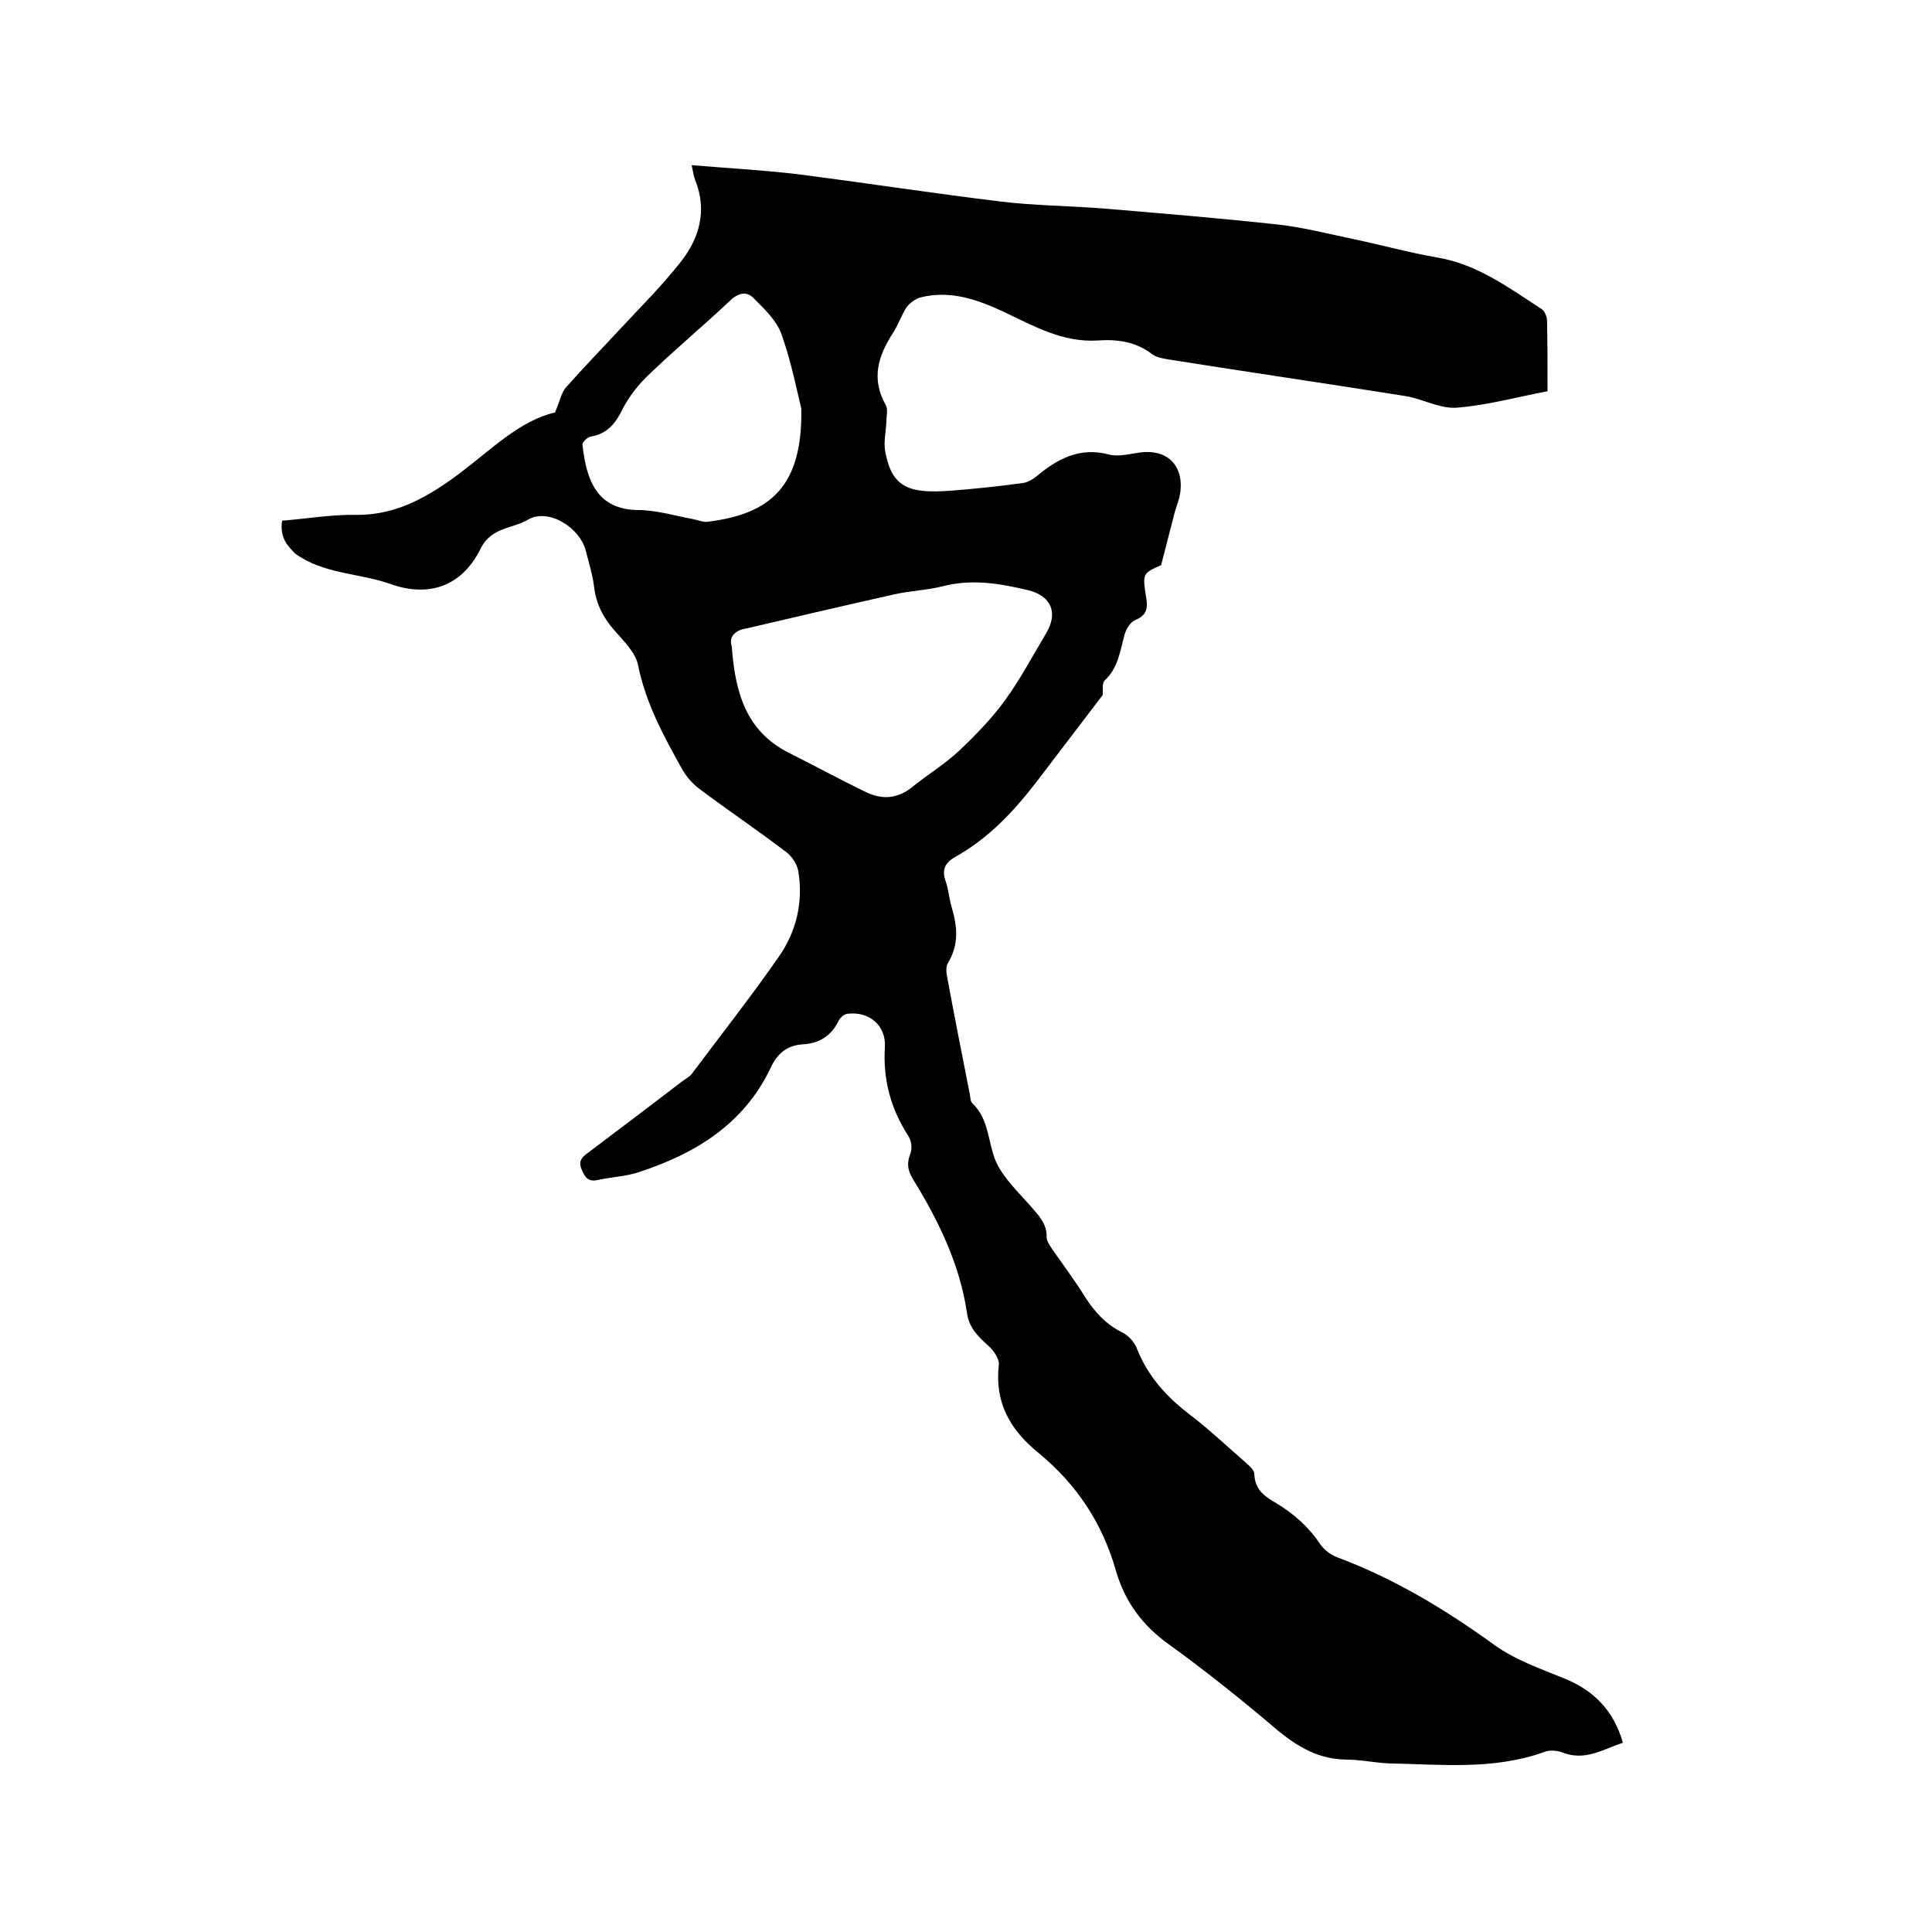
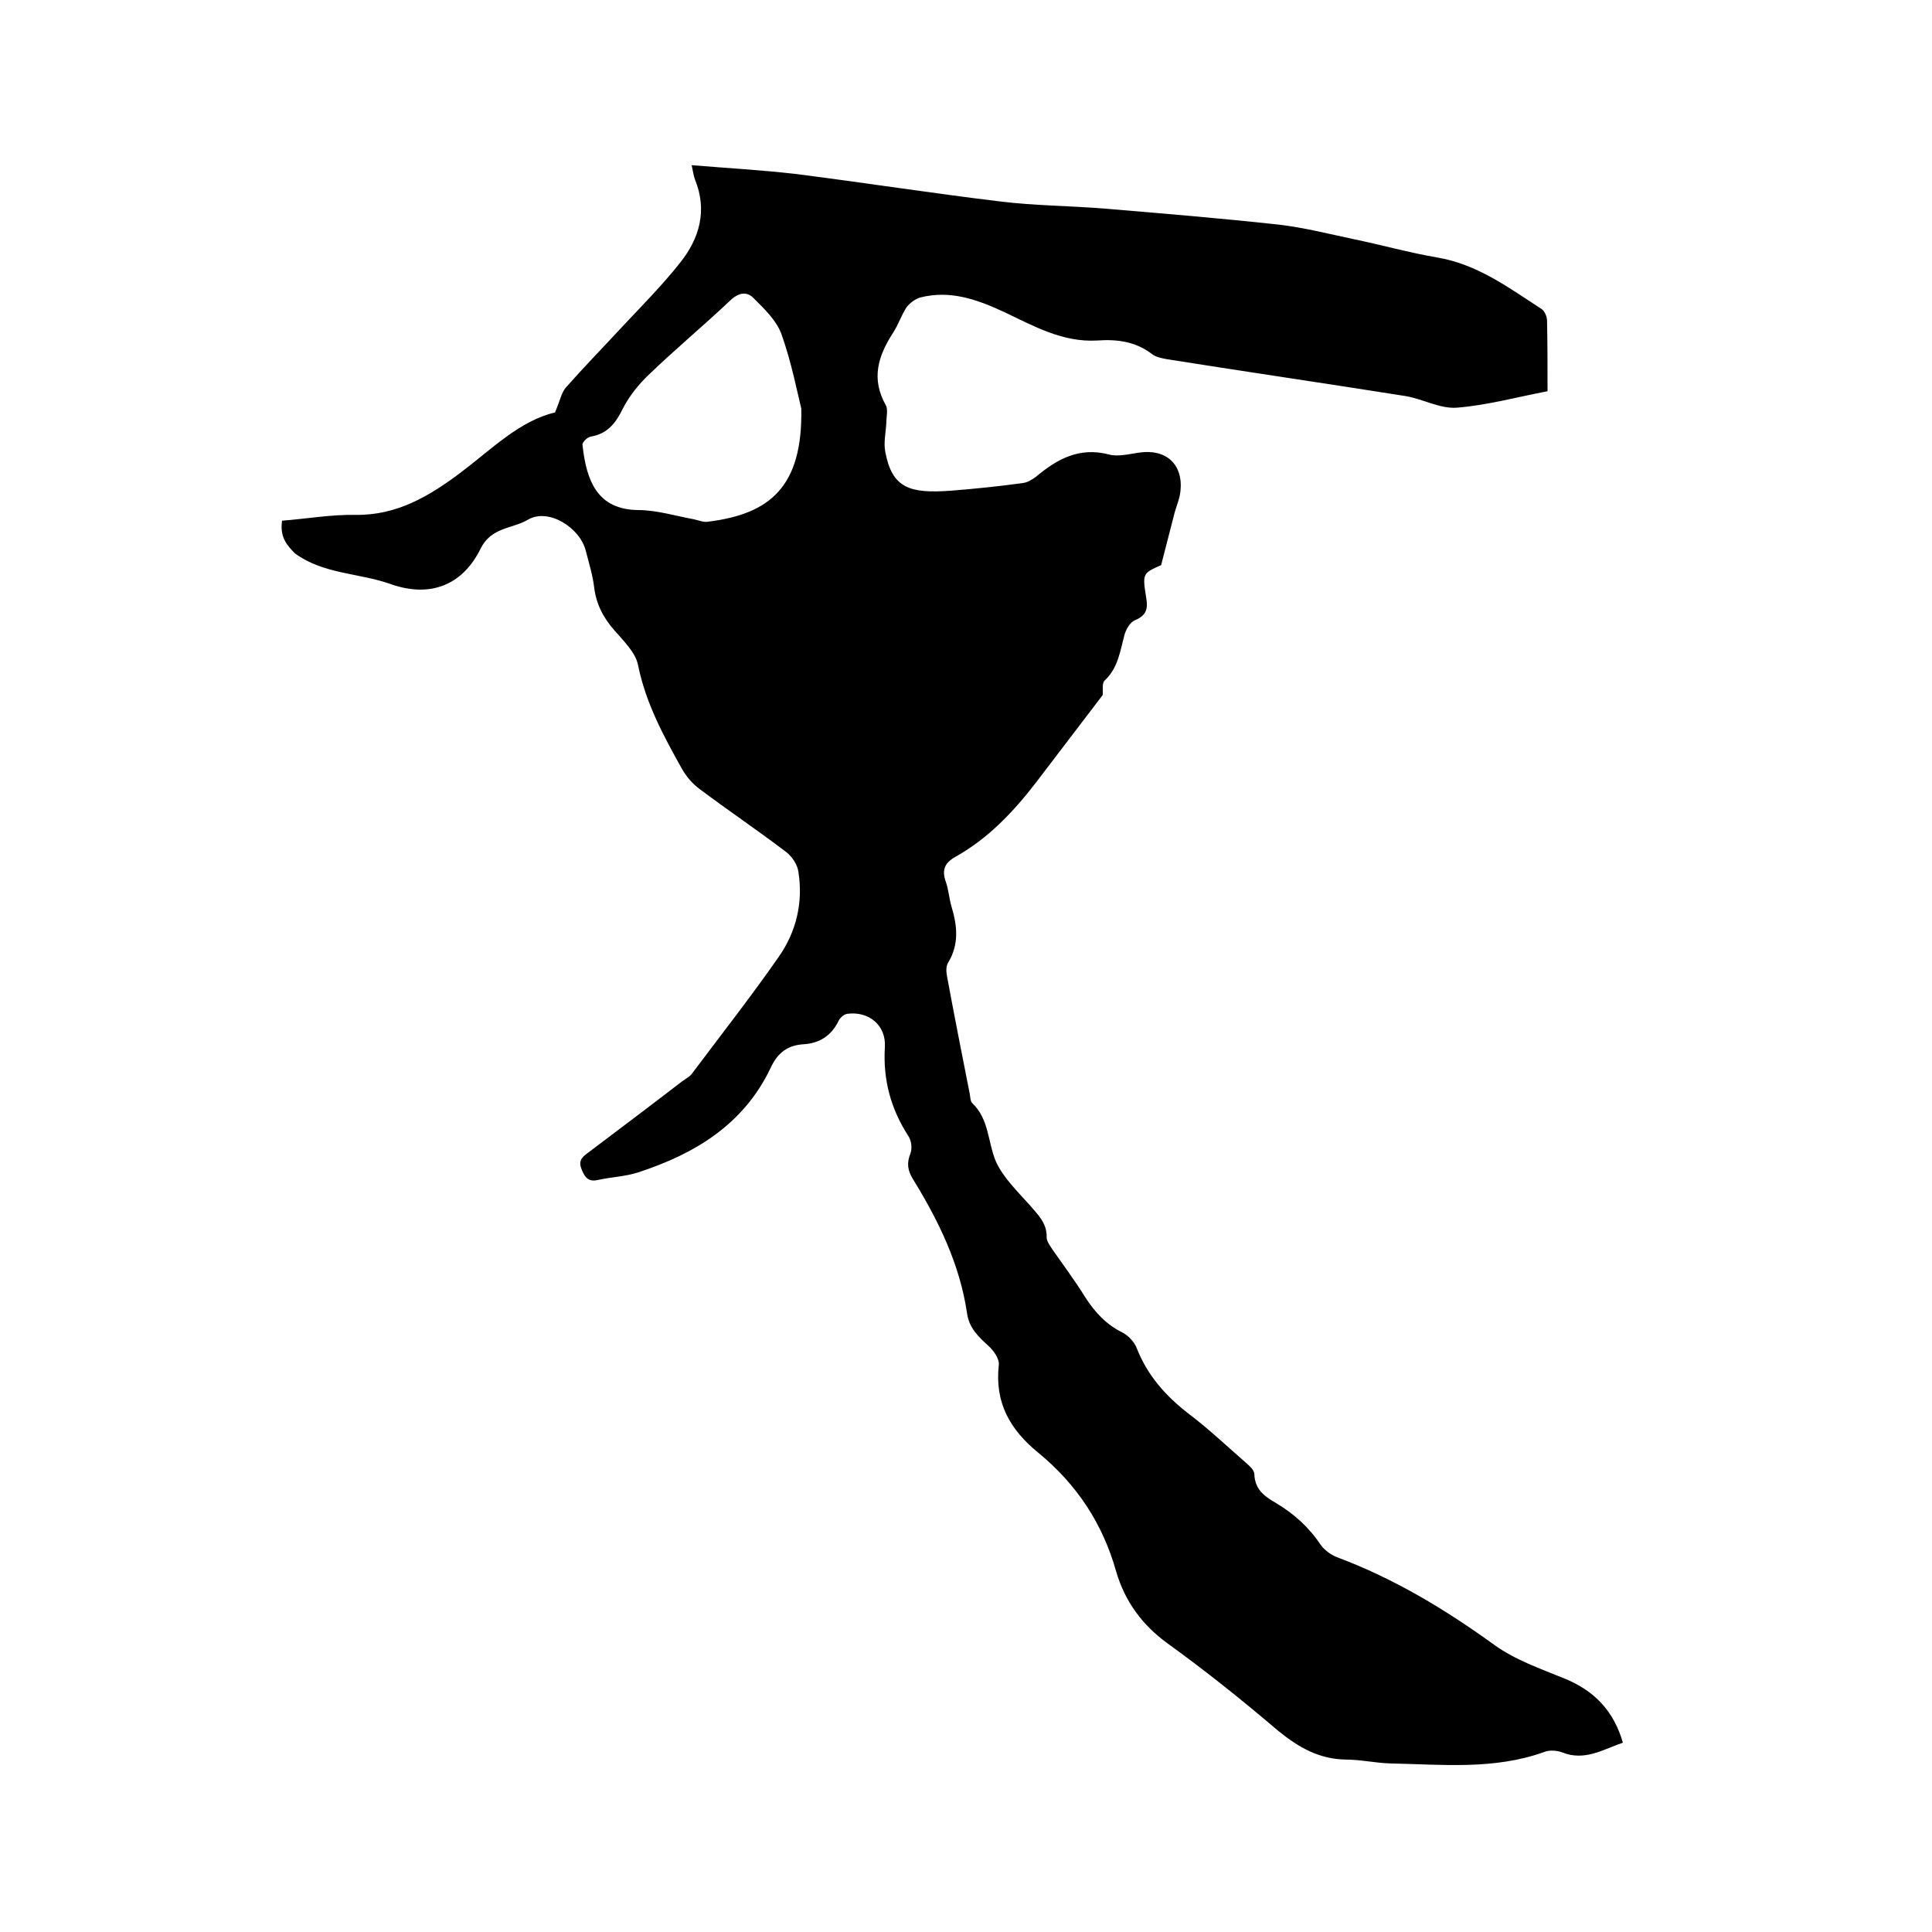
<svg xmlns="http://www.w3.org/2000/svg" enable-background="new 0 0 400 400" viewBox="0 0 400 400">
-   <path d="m58.4 107.8c5.2-.4 10.2-1.3 15.3-1.2 8.5.1 15.2-3.9 21.6-8.7 6.5-4.9 12.3-10.8 19.6-12.5 1-2.3 1.3-4 2.2-5.1 3.7-4.2 7.6-8.2 11.4-12.3 4.2-4.5 8.5-8.8 12.3-13.6 4-5 5.7-10.8 3.1-17.2-.3-.8-.4-1.6-.7-3 7.3.6 14.4 1 21.4 1.8 14.2 1.8 28.3 4 42.4 5.7 7.2.9 14.6.9 21.8 1.5 12 1 24 2 35.9 3.3 5.2.6 10.3 1.9 15.5 3 5.8 1.2 11.5 2.8 17.3 3.8 8.4 1.4 14.9 6.3 21.7 10.7.6.4 1.1 1.6 1.1 2.4.1 4.8.1 9.5.1 14.6-6.3 1.2-12.5 2.9-18.7 3.4-3.5.3-7.1-1.8-10.7-2.4-16.4-2.6-32.8-5-49.2-7.6-1.1-.2-2.4-.4-3.3-1.1-3.4-2.6-7.2-3.1-11.4-2.8-7.1.4-13.1-3-19.2-5.9-5.6-2.6-11.2-4.6-17.4-3-1 .3-2.1 1.1-2.8 2-1.1 1.7-1.7 3.6-2.8 5.3-3.1 4.8-4.6 9.5-1.5 15 .5.9.1 2.4.1 3.7-.1 2-.6 4-.2 6 1.4 7.5 5.1 8.6 13.5 8 5-.4 10-.9 15-1.6.9-.1 1.9-.7 2.7-1.3 4.4-3.7 9-6.2 15.1-4.6 1.9.5 4.2-.1 6.3-.4 5.5-.8 9.1 2.4 8.5 8-.2 1.8-1 3.4-1.4 5.2-.8 3.2-1.7 6.5-2.6 10.1-3.8 1.7-3.9 1.7-3.1 6.7.4 2.3.1 3.7-2.3 4.7-1 .4-1.9 1.9-2.2 3.1-.9 3.3-1.3 6.8-4.1 9.4-.6.6-.3 2.1-.4 3-4.6 6-9.2 12.1-13.8 18.1-4.7 6.1-9.9 11.6-16.7 15.4-2.3 1.3-2.8 2.8-2 5.1.6 1.7.7 3.5 1.2 5.2 1.2 4 1.6 7.8-.7 11.6-.5.8-.4 2-.2 3 1.5 8.1 3.1 16.2 4.7 24.3.1.6.1 1.4.5 1.8 3.5 3.3 3.2 8.1 4.9 12.1 1.5 3.3 4.4 6.1 6.9 8.9 1.7 2 3.7 3.8 3.6 6.8 0 .8.7 1.7 1.2 2.5 2.3 3.3 4.7 6.5 6.8 9.9 2 3.1 4.3 5.6 7.7 7.3 1.2.6 2.4 1.9 2.9 3.1 2.2 5.7 6 10 10.8 13.7 4.1 3.1 7.9 6.7 11.8 10.1.8.7 1.8 1.6 1.8 2.4.1 3.2 2.1 4.6 4.5 6 3.7 2.2 6.8 5 9.2 8.6.8 1.1 2.1 2.1 3.4 2.6 11.8 4.4 22.4 10.8 32.5 18.1 4.4 3.2 9.7 5 14.8 7.1 6 2.5 10 6.6 11.9 13.2-4.1 1.4-7.9 3.9-12.6 2-1.1-.4-2.6-.5-3.6-.1-10.5 3.8-21.3 2.6-32 2.4-3.1-.1-6.1-.8-9.2-.8-5.5-.1-9.7-2.5-13.9-5.9-7.4-6.3-15-12.4-22.9-18.1-5.4-3.9-8.9-8.8-10.7-14.9-2.8-10-8.2-18.1-16.1-24.6-5.9-4.8-9.1-10.4-8.2-18.3.1-1.2-1.1-2.9-2.1-3.8-2.2-2-4.1-3.8-4.5-6.9-1.5-10.1-5.9-19.1-11.2-27.7-1.1-1.8-1.3-3.3-.5-5.3.4-1.1.2-2.7-.5-3.7-3.6-5.6-5.2-11.6-4.8-18.3.3-4.5-3.3-7.5-7.8-6.9-.7.1-1.6.9-1.9 1.7-1.5 2.9-3.9 4.4-7.1 4.6-3.3.2-5.4 1.7-6.9 5-5.6 11.7-15.8 17.8-27.6 21.6-2.6.8-5.4.9-8.1 1.5-1.8.4-2.6-.3-3.3-2-.8-1.8-.2-2.6 1.2-3.6 6.5-4.9 13-9.8 19.5-14.8.8-.6 1.7-1 2.2-1.8 6-8 12.2-15.9 17.9-24.1 3.6-5.2 5-11.2 4-17.5-.2-1.5-1.3-3.1-2.4-4-5.9-4.5-12-8.6-18-13.1-1.5-1.1-2.8-2.6-3.7-4.2-3.8-6.8-7.5-13.6-9.1-21.5-.5-2.6-3-5-4.9-7.2-2.3-2.6-3.8-5.5-4.2-9-.3-2.5-1.1-5-1.7-7.4-1.2-4.9-7.8-9-12-6.5-3.2 1.9-7.6 1.5-9.8 6-3.8 7.7-10.6 10.2-18.7 7.3-6.5-2.3-13.8-2-19.7-6.3-1.7-1.7-3.2-3.4-2.7-6.8zm93.1 26c.7 9.5 2.9 17.5 11.7 22 5.4 2.7 10.7 5.6 16.1 8.2 3.3 1.6 6.5 1.4 9.5-1 3.2-2.6 6.7-4.7 9.7-7.5 3.4-3.2 6.8-6.7 9.5-10.4 3.2-4.4 5.8-9.3 8.6-14 2.5-4.2 1.1-7.7-3.7-8.9-5.9-1.4-11.7-2.4-17.8-.8-3.2.8-6.5.9-9.7 1.6-10.3 2.3-20.5 4.7-30.8 7.1-2.2.3-3.8 1.6-3.1 3.7zm14.4-49.2c-.8-3.2-2-9.5-4.1-15.4-1-2.8-3.5-5.2-5.7-7.4-1.4-1.5-3.1-1.3-4.9.4-5.5 5.2-11.4 10.1-16.9 15.4-2.1 2-4 4.4-5.3 6.9-1.5 3.1-3.2 5.3-6.7 5.9-.7.1-1.8 1.2-1.7 1.7.8 7.5 3.1 13.4 11.5 13.5 3.8 0 7.7 1.2 11.5 1.9 1 .2 2.1.7 3.1.5 12.6-1.6 19.5-7.1 19.2-23.4z" />
+   <path d="m58.4 107.8c5.2-.4 10.2-1.3 15.3-1.2 8.5.1 15.2-3.9 21.6-8.7 6.5-4.9 12.3-10.8 19.6-12.5 1-2.3 1.3-4 2.2-5.1 3.7-4.2 7.6-8.2 11.4-12.3 4.2-4.5 8.5-8.8 12.3-13.6 4-5 5.7-10.8 3.1-17.2-.3-.8-.4-1.6-.7-3 7.3.6 14.4 1 21.4 1.8 14.2 1.8 28.3 4 42.4 5.7 7.2.9 14.6.9 21.8 1.5 12 1 24 2 35.9 3.3 5.2.6 10.3 1.9 15.5 3 5.8 1.2 11.5 2.8 17.3 3.8 8.4 1.4 14.9 6.3 21.7 10.7.6.4 1.1 1.6 1.1 2.4.1 4.8.1 9.5.1 14.6-6.3 1.2-12.5 2.9-18.7 3.4-3.5.3-7.1-1.8-10.7-2.4-16.4-2.6-32.8-5-49.2-7.6-1.1-.2-2.4-.4-3.3-1.1-3.4-2.6-7.2-3.1-11.4-2.8-7.1.4-13.1-3-19.2-5.9-5.6-2.6-11.2-4.6-17.4-3-1 .3-2.1 1.1-2.8 2-1.1 1.7-1.7 3.6-2.8 5.3-3.1 4.8-4.6 9.5-1.5 15 .5.9.1 2.4.1 3.7-.1 2-.6 4-.2 6 1.4 7.5 5.1 8.6 13.5 8 5-.4 10-.9 15-1.6.9-.1 1.9-.7 2.7-1.3 4.4-3.7 9-6.2 15.1-4.6 1.9.5 4.2-.1 6.3-.4 5.5-.8 9.1 2.4 8.5 8-.2 1.8-1 3.4-1.4 5.2-.8 3.2-1.7 6.5-2.6 10.1-3.8 1.7-3.9 1.7-3.1 6.7.4 2.3.1 3.7-2.3 4.7-1 .4-1.9 1.9-2.2 3.1-.9 3.3-1.3 6.8-4.1 9.4-.6.6-.3 2.1-.4 3-4.6 6-9.2 12.1-13.8 18.1-4.7 6.1-9.9 11.6-16.7 15.4-2.3 1.3-2.8 2.8-2 5.1.6 1.7.7 3.5 1.2 5.2 1.2 4 1.6 7.8-.7 11.6-.5.8-.4 2-.2 3 1.5 8.1 3.1 16.2 4.7 24.3.1.6.1 1.4.5 1.8 3.5 3.3 3.2 8.1 4.9 12.1 1.5 3.3 4.4 6.1 6.9 8.9 1.7 2 3.7 3.8 3.6 6.8 0 .8.7 1.7 1.2 2.5 2.3 3.3 4.7 6.5 6.8 9.9 2 3.1 4.3 5.6 7.7 7.3 1.2.6 2.4 1.9 2.9 3.1 2.2 5.7 6 10 10.8 13.7 4.1 3.1 7.9 6.7 11.8 10.1.8.7 1.8 1.6 1.8 2.4.1 3.2 2.1 4.6 4.5 6 3.7 2.2 6.8 5 9.2 8.6.8 1.1 2.1 2.1 3.4 2.6 11.8 4.4 22.4 10.8 32.5 18.1 4.4 3.2 9.7 5 14.8 7.1 6 2.5 10 6.6 11.9 13.2-4.1 1.4-7.9 3.9-12.6 2-1.1-.4-2.6-.5-3.6-.1-10.5 3.8-21.3 2.6-32 2.4-3.1-.1-6.1-.8-9.2-.8-5.5-.1-9.7-2.5-13.9-5.9-7.4-6.3-15-12.4-22.9-18.1-5.4-3.9-8.9-8.8-10.7-14.9-2.8-10-8.2-18.1-16.1-24.6-5.9-4.8-9.1-10.4-8.2-18.3.1-1.2-1.1-2.9-2.1-3.8-2.2-2-4.1-3.8-4.5-6.9-1.5-10.1-5.9-19.1-11.2-27.7-1.1-1.8-1.3-3.3-.5-5.3.4-1.1.2-2.7-.5-3.7-3.6-5.6-5.2-11.6-4.8-18.3.3-4.5-3.3-7.5-7.8-6.9-.7.1-1.6.9-1.9 1.7-1.5 2.9-3.9 4.4-7.1 4.6-3.3.2-5.4 1.7-6.9 5-5.6 11.7-15.8 17.8-27.6 21.6-2.6.8-5.4.9-8.1 1.5-1.8.4-2.6-.3-3.3-2-.8-1.8-.2-2.6 1.2-3.6 6.5-4.9 13-9.8 19.5-14.8.8-.6 1.7-1 2.2-1.8 6-8 12.2-15.9 17.9-24.1 3.6-5.2 5-11.2 4-17.5-.2-1.5-1.3-3.1-2.4-4-5.9-4.5-12-8.6-18-13.1-1.5-1.1-2.8-2.6-3.7-4.2-3.8-6.8-7.5-13.6-9.1-21.5-.5-2.6-3-5-4.9-7.2-2.3-2.6-3.8-5.5-4.2-9-.3-2.5-1.1-5-1.7-7.4-1.2-4.9-7.8-9-12-6.5-3.2 1.9-7.6 1.5-9.8 6-3.8 7.7-10.6 10.2-18.7 7.3-6.5-2.3-13.8-2-19.7-6.3-1.7-1.7-3.2-3.4-2.7-6.8zm93.1 26zm14.4-49.2c-.8-3.2-2-9.5-4.1-15.4-1-2.8-3.5-5.2-5.7-7.4-1.4-1.5-3.1-1.3-4.9.4-5.5 5.2-11.4 10.1-16.9 15.4-2.1 2-4 4.4-5.3 6.9-1.5 3.1-3.2 5.3-6.7 5.9-.7.1-1.8 1.2-1.7 1.7.8 7.5 3.1 13.4 11.5 13.5 3.8 0 7.7 1.2 11.5 1.9 1 .2 2.1.7 3.1.5 12.6-1.6 19.5-7.1 19.2-23.4z" />
</svg>